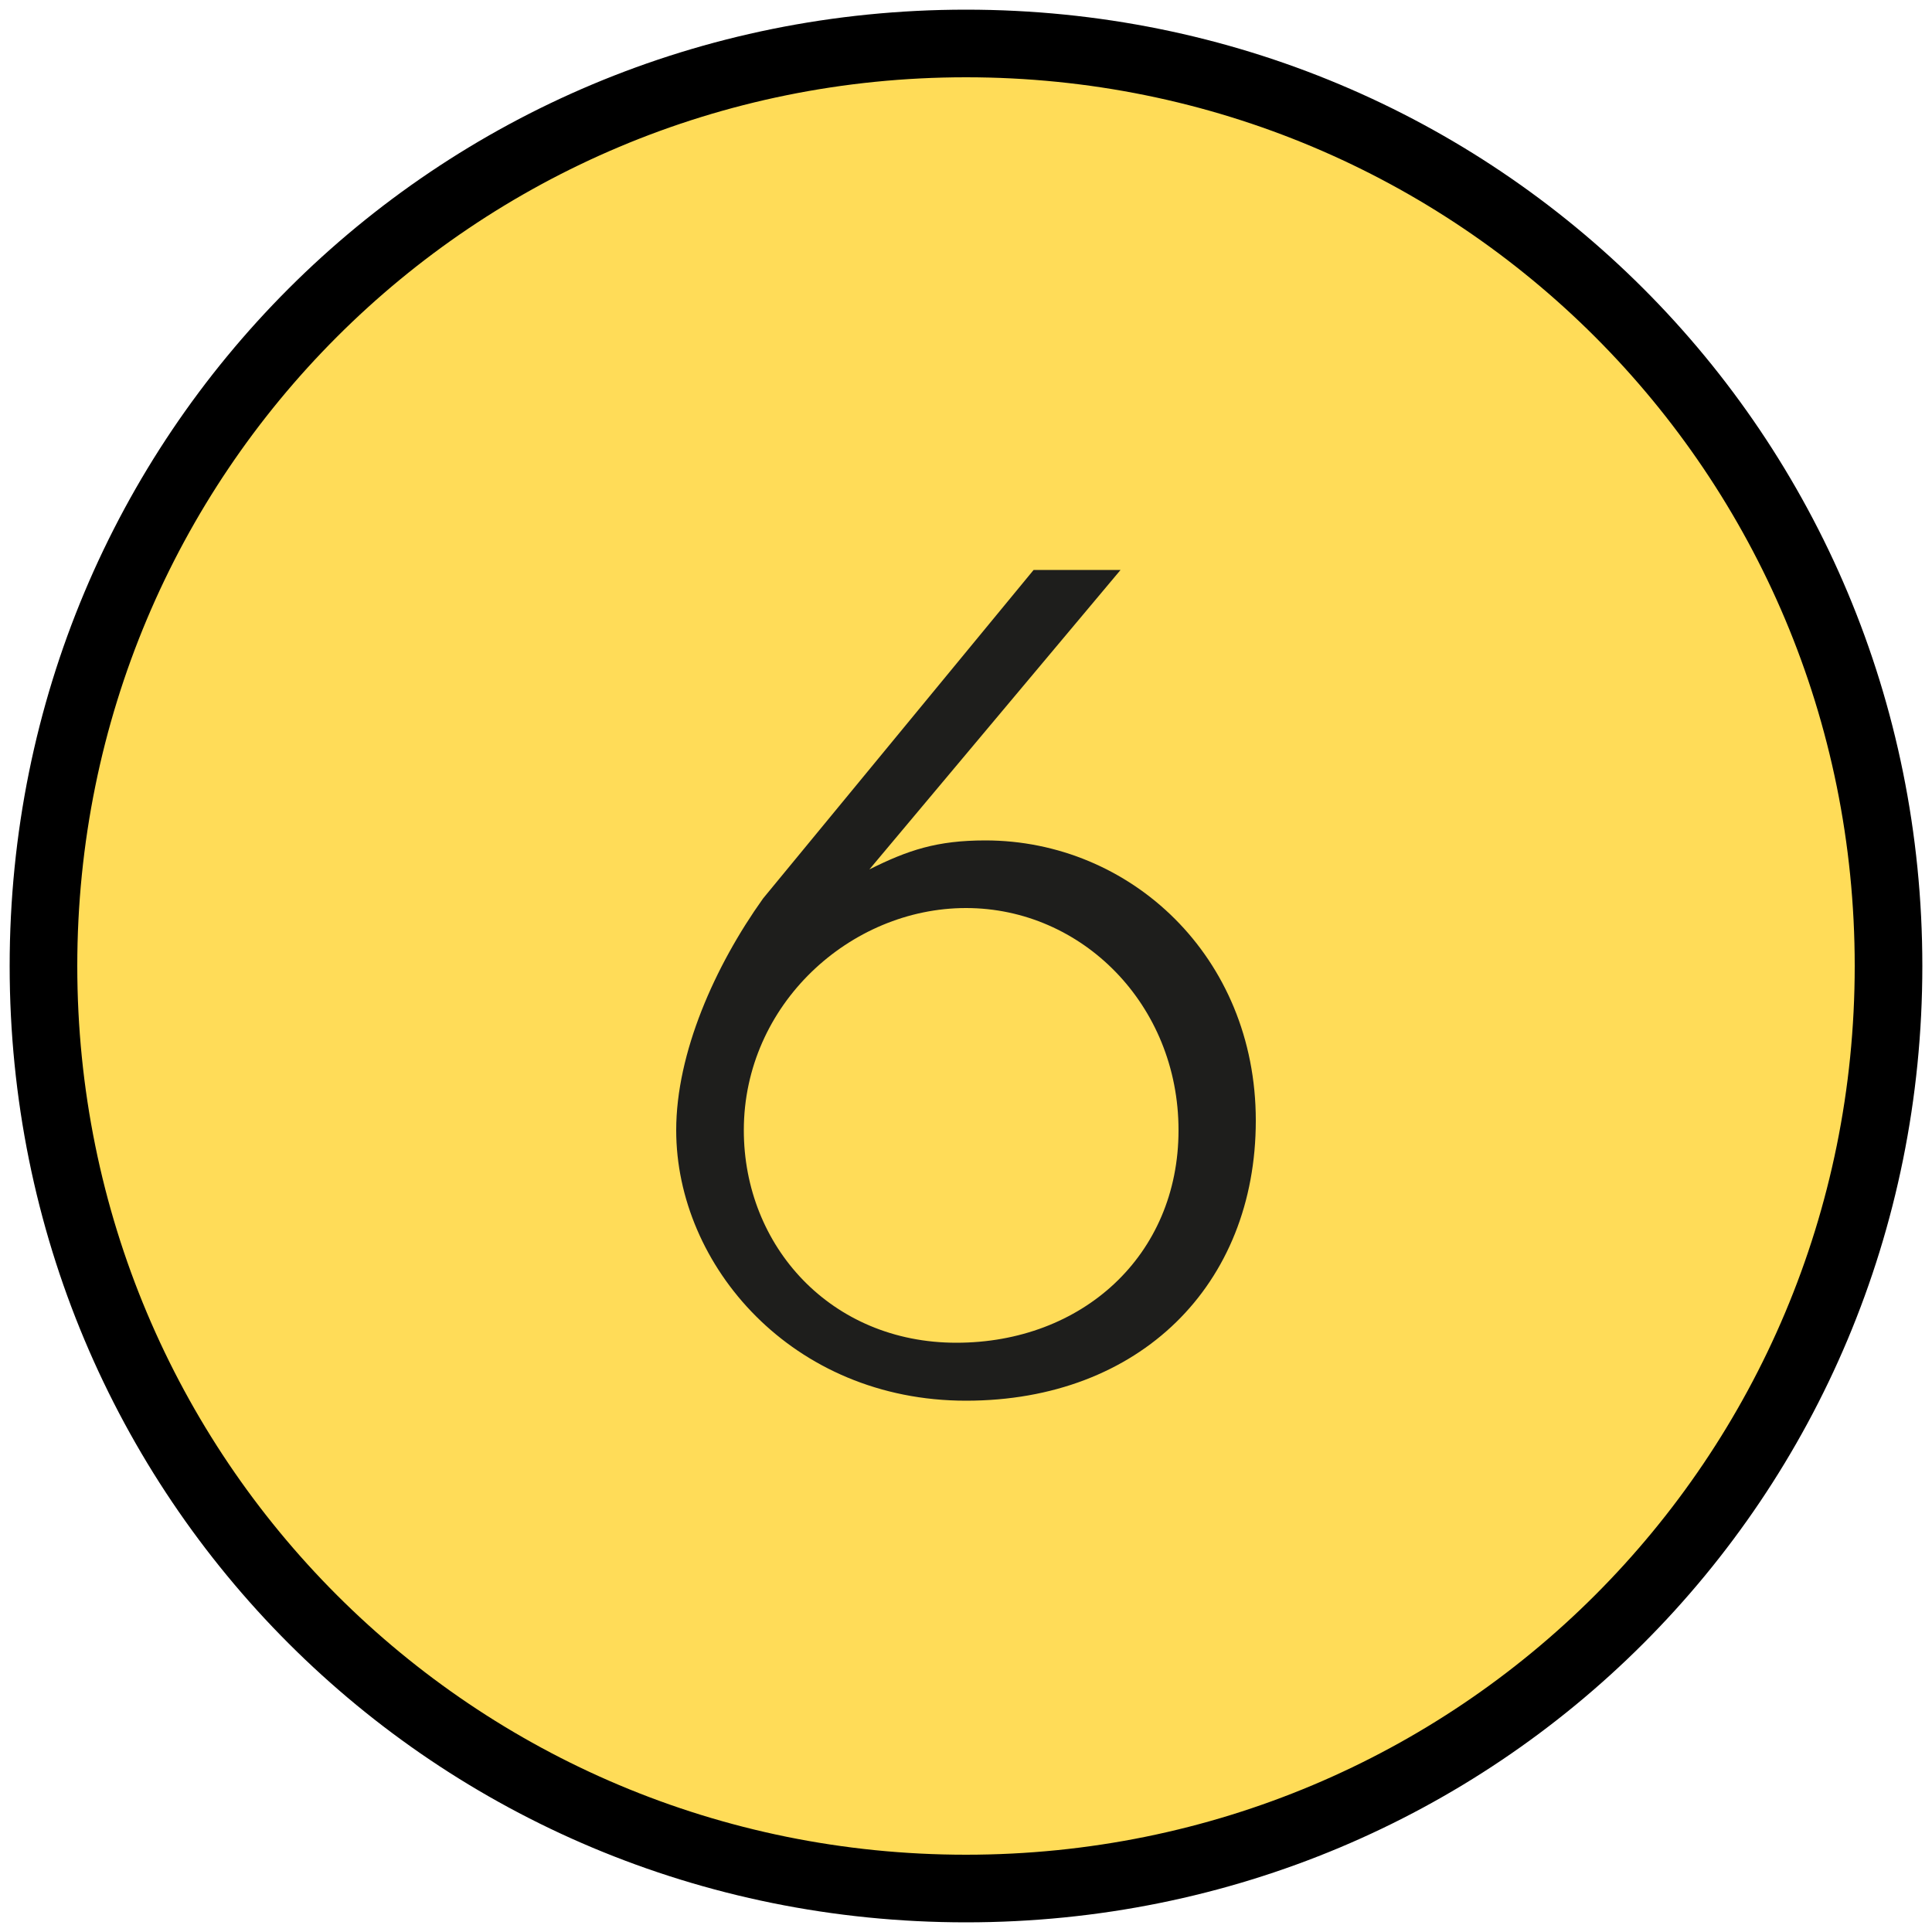
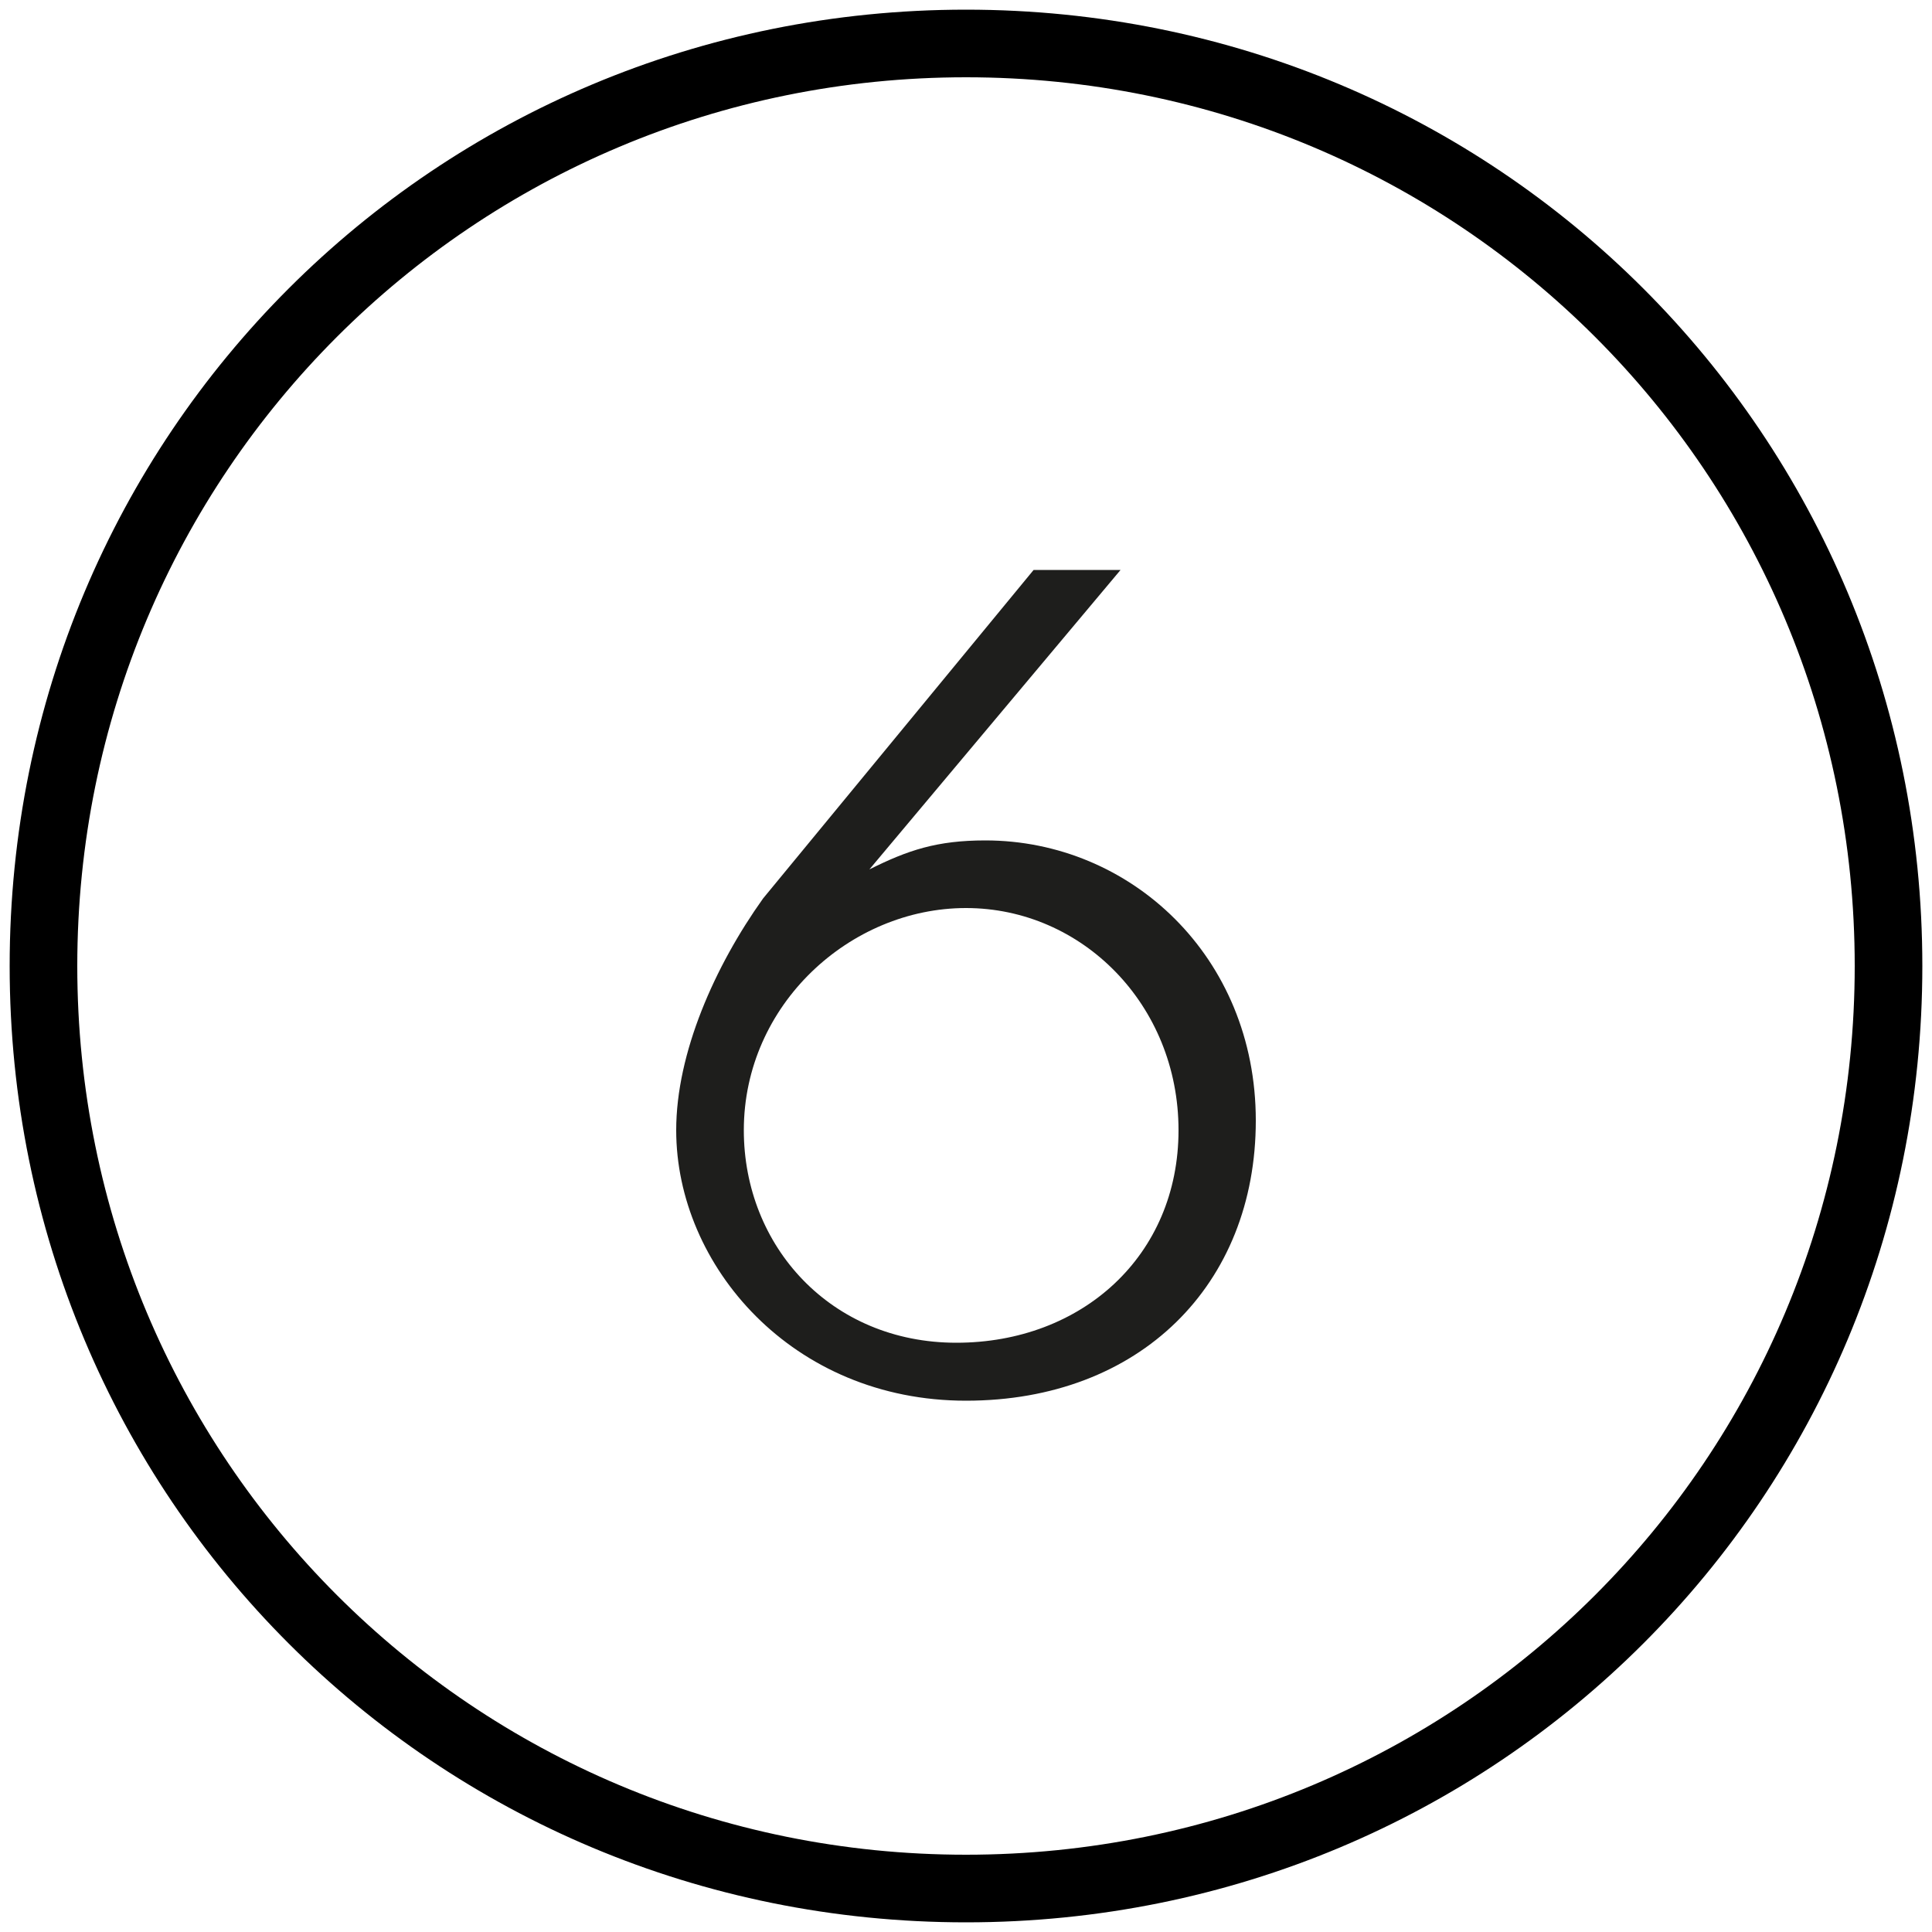
<svg xmlns="http://www.w3.org/2000/svg" id="Capa_1" data-name="Capa 1" viewBox="0 0 20 20">
  <defs>
    <style>      .cls-1 {        fill: #1e1e1c;      }      .cls-1, .cls-2, .cls-3 {        stroke-width: 0px;      }      .cls-2 {        fill: #000;      }      .cls-3 {        fill: #ffdc58;      }    </style>
  </defs>
  <g>
-     <circle class="cls-3" cx="10" cy="10" r="9.6" />
    <path class="cls-2" d="M10,19.9C4.5,19.9.1,15.5.1,10S4.5.1,10,.1s9.9,4.4,9.9,9.9-4.4,9.9-9.9,9.9ZM10,.8C4.9.8.8,4.9.8,10s4.1,9.2,9.2,9.2,9.2-4.1,9.2-9.2S15.1.8,10,.8Z" />
  </g>
  <path class="cls-1" d="M7,11.7c0-.8.4-1.7.9-2.4l2.8-3.4h.9l-2.6,3.1c.4-.2.7-.3,1.2-.3,1.5,0,2.8,1.2,2.8,2.9s-1.2,2.9-3,2.9-3-1.4-3-2.8ZM7.7,11.7c0,1.2.9,2.2,2.2,2.2s2.3-.9,2.3-2.2-1-2.3-2.2-2.3-2.3,1-2.3,2.3Z" />
</svg>